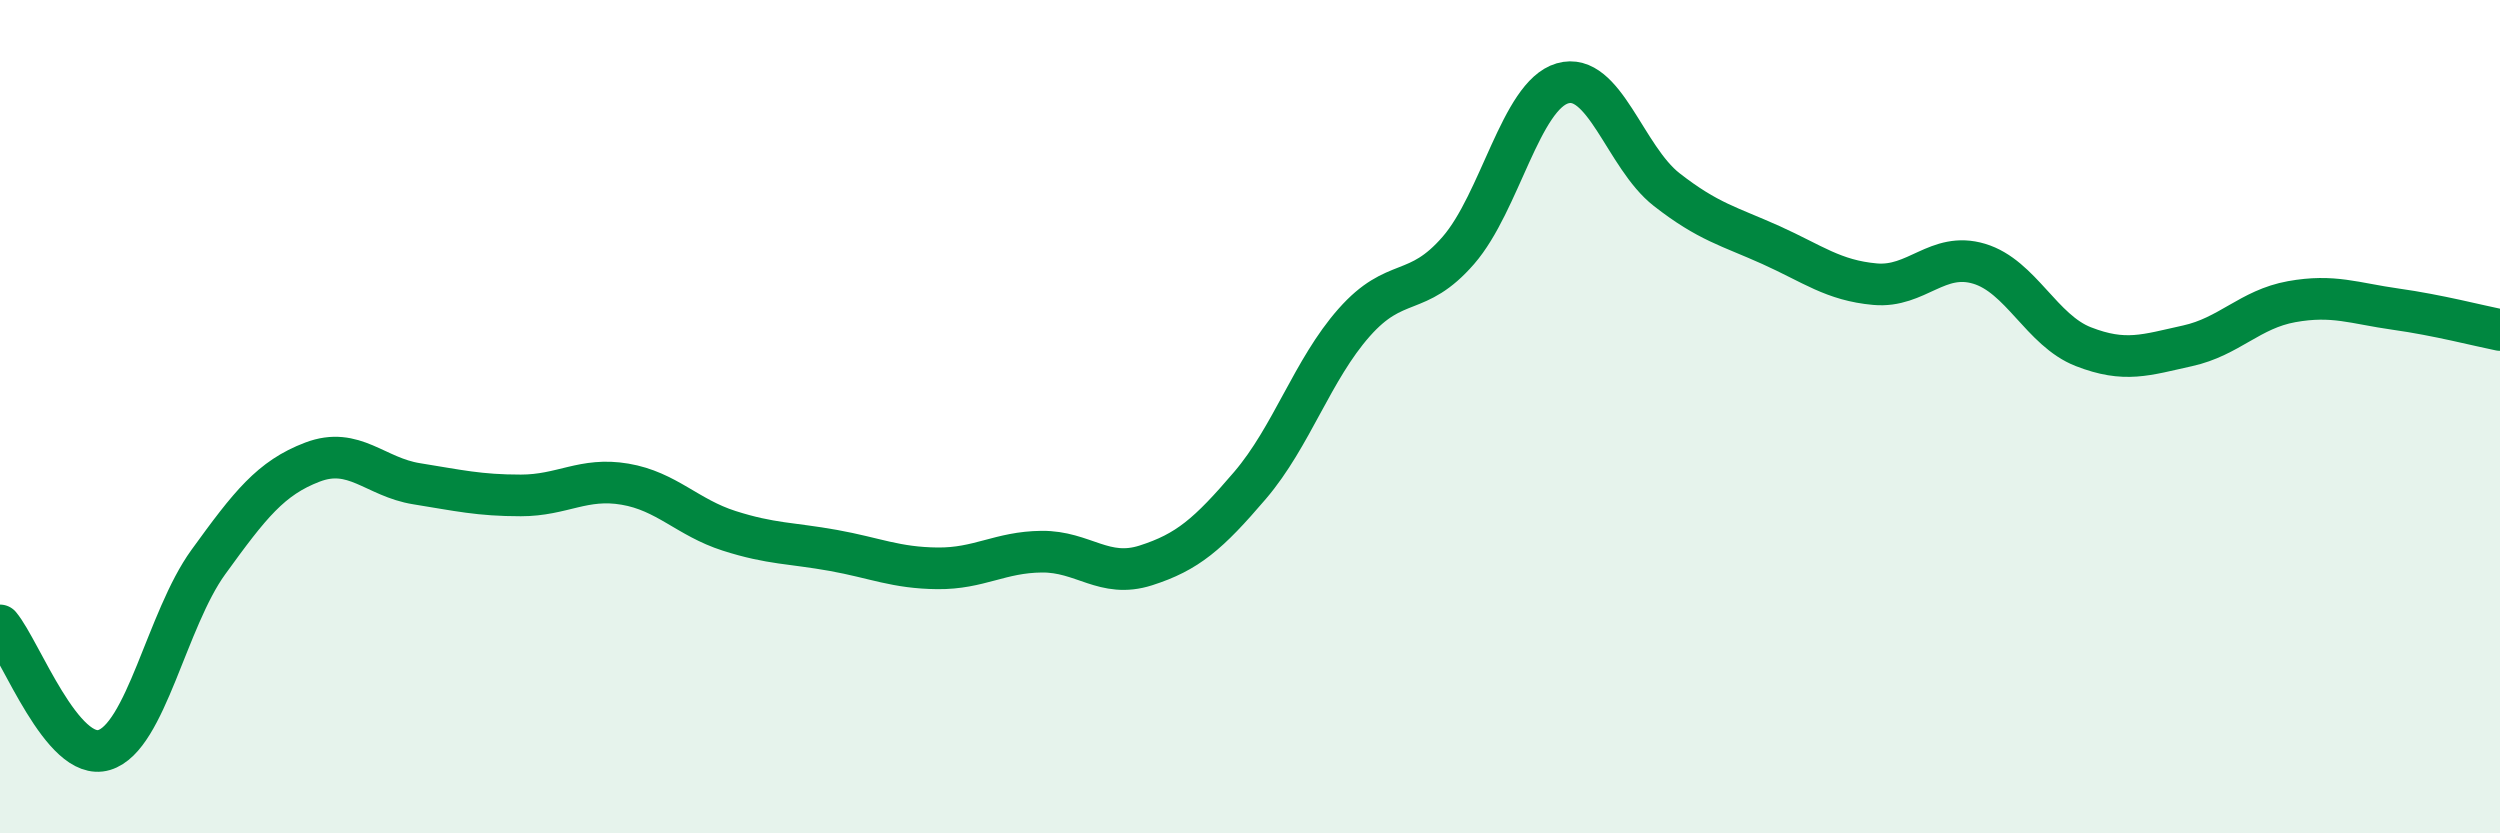
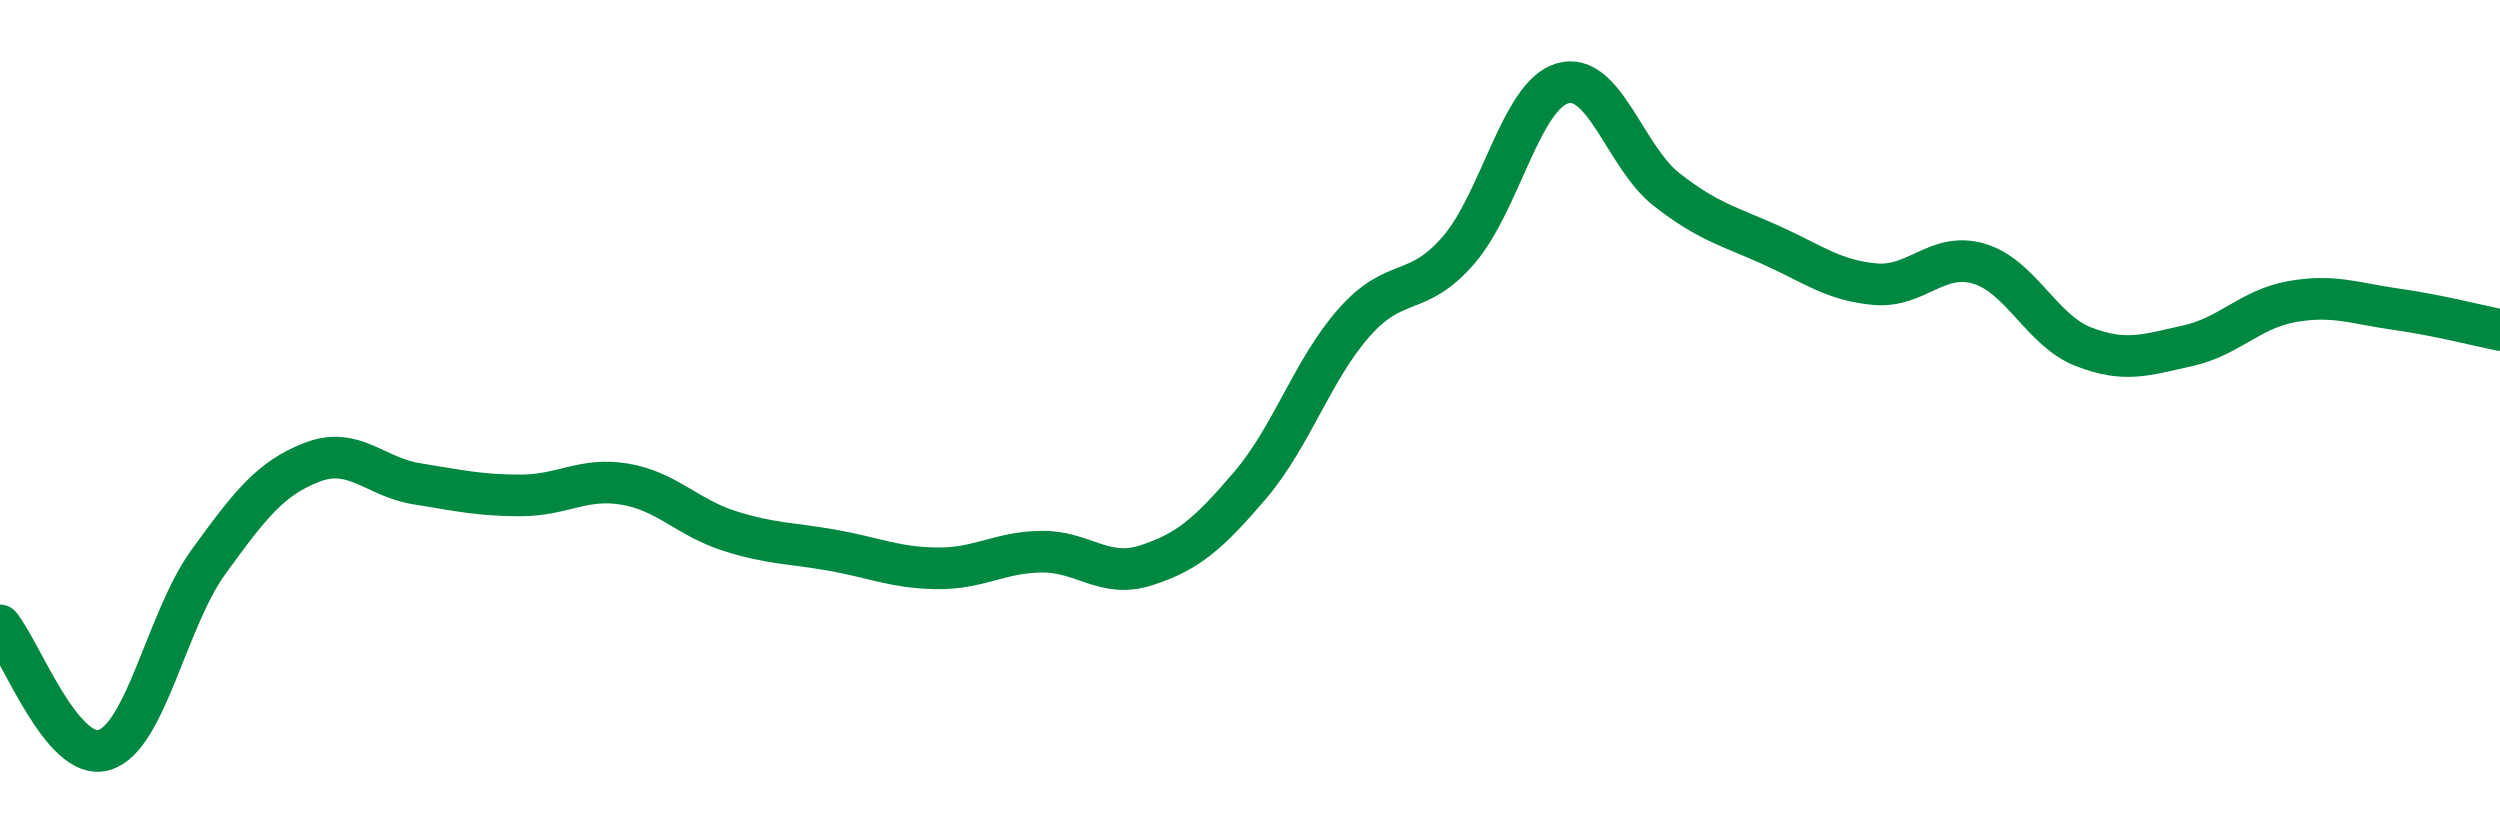
<svg xmlns="http://www.w3.org/2000/svg" width="60" height="20" viewBox="0 0 60 20">
-   <path d="M 0,15.01 C 0.5,15.61 1.5,18.3 2.5,18 C 3.5,17.7 4,14.87 5,13.49 C 6,12.11 6.5,11.47 7.5,11.09 C 8.5,10.71 9,11.45 10,11.61 C 11,11.77 11.5,11.89 12.5,11.89 C 13.5,11.89 14,11.45 15,11.62 C 16,11.79 16.5,12.42 17.5,12.74 C 18.5,13.06 19,13.03 20,13.21 C 21,13.39 21.5,13.63 22.5,13.64 C 23.5,13.65 24,13.25 25,13.24 C 26,13.23 26.5,13.89 27.5,13.57 C 28.5,13.25 29,12.82 30,11.65 C 31,10.48 31.5,8.87 32.5,7.74 C 33.5,6.61 34,7.16 35,6.01 C 36,4.86 36.5,2.29 37.5,2 C 38.5,1.71 39,3.77 40,4.55 C 41,5.33 41.5,5.43 42.5,5.88 C 43.5,6.33 44,6.73 45,6.82 C 46,6.91 46.5,6.03 47.5,6.33 C 48.5,6.63 49,7.93 50,8.32 C 51,8.71 51.5,8.52 52.5,8.3 C 53.5,8.08 54,7.42 55,7.24 C 56,7.06 56.5,7.28 57.5,7.42 C 58.5,7.56 59.5,7.82 60,7.92L60 20L0 20Z" fill="#008740" opacity="0.1" stroke-linecap="round" stroke-linejoin="round" />
  <path d="M 0,15.01 C 0.5,15.61 1.5,18.3 2.5,18 C 3.5,17.7 4,14.87 5,13.49 C 6,12.11 6.5,11.47 7.5,11.09 C 8.5,10.71 9,11.45 10,11.61 C 11,11.77 11.5,11.89 12.5,11.89 C 13.5,11.89 14,11.45 15,11.62 C 16,11.79 16.5,12.42 17.5,12.74 C 18.5,13.06 19,13.03 20,13.21 C 21,13.39 21.5,13.63 22.5,13.64 C 23.5,13.65 24,13.25 25,13.24 C 26,13.23 26.5,13.89 27.5,13.57 C 28.5,13.25 29,12.82 30,11.65 C 31,10.48 31.5,8.87 32.5,7.74 C 33.5,6.61 34,7.16 35,6.01 C 36,4.86 36.5,2.29 37.5,2 C 38.5,1.71 39,3.77 40,4.55 C 41,5.33 41.5,5.43 42.5,5.88 C 43.5,6.33 44,6.73 45,6.82 C 46,6.91 46.5,6.03 47.5,6.33 C 48.5,6.63 49,7.93 50,8.32 C 51,8.71 51.5,8.52 52.5,8.3 C 53.5,8.08 54,7.42 55,7.24 C 56,7.06 56.5,7.28 57.5,7.42 C 58.5,7.56 59.5,7.82 60,7.92" stroke="#008740" stroke-width="1" fill="none" stroke-linecap="round" stroke-linejoin="round" />
</svg>